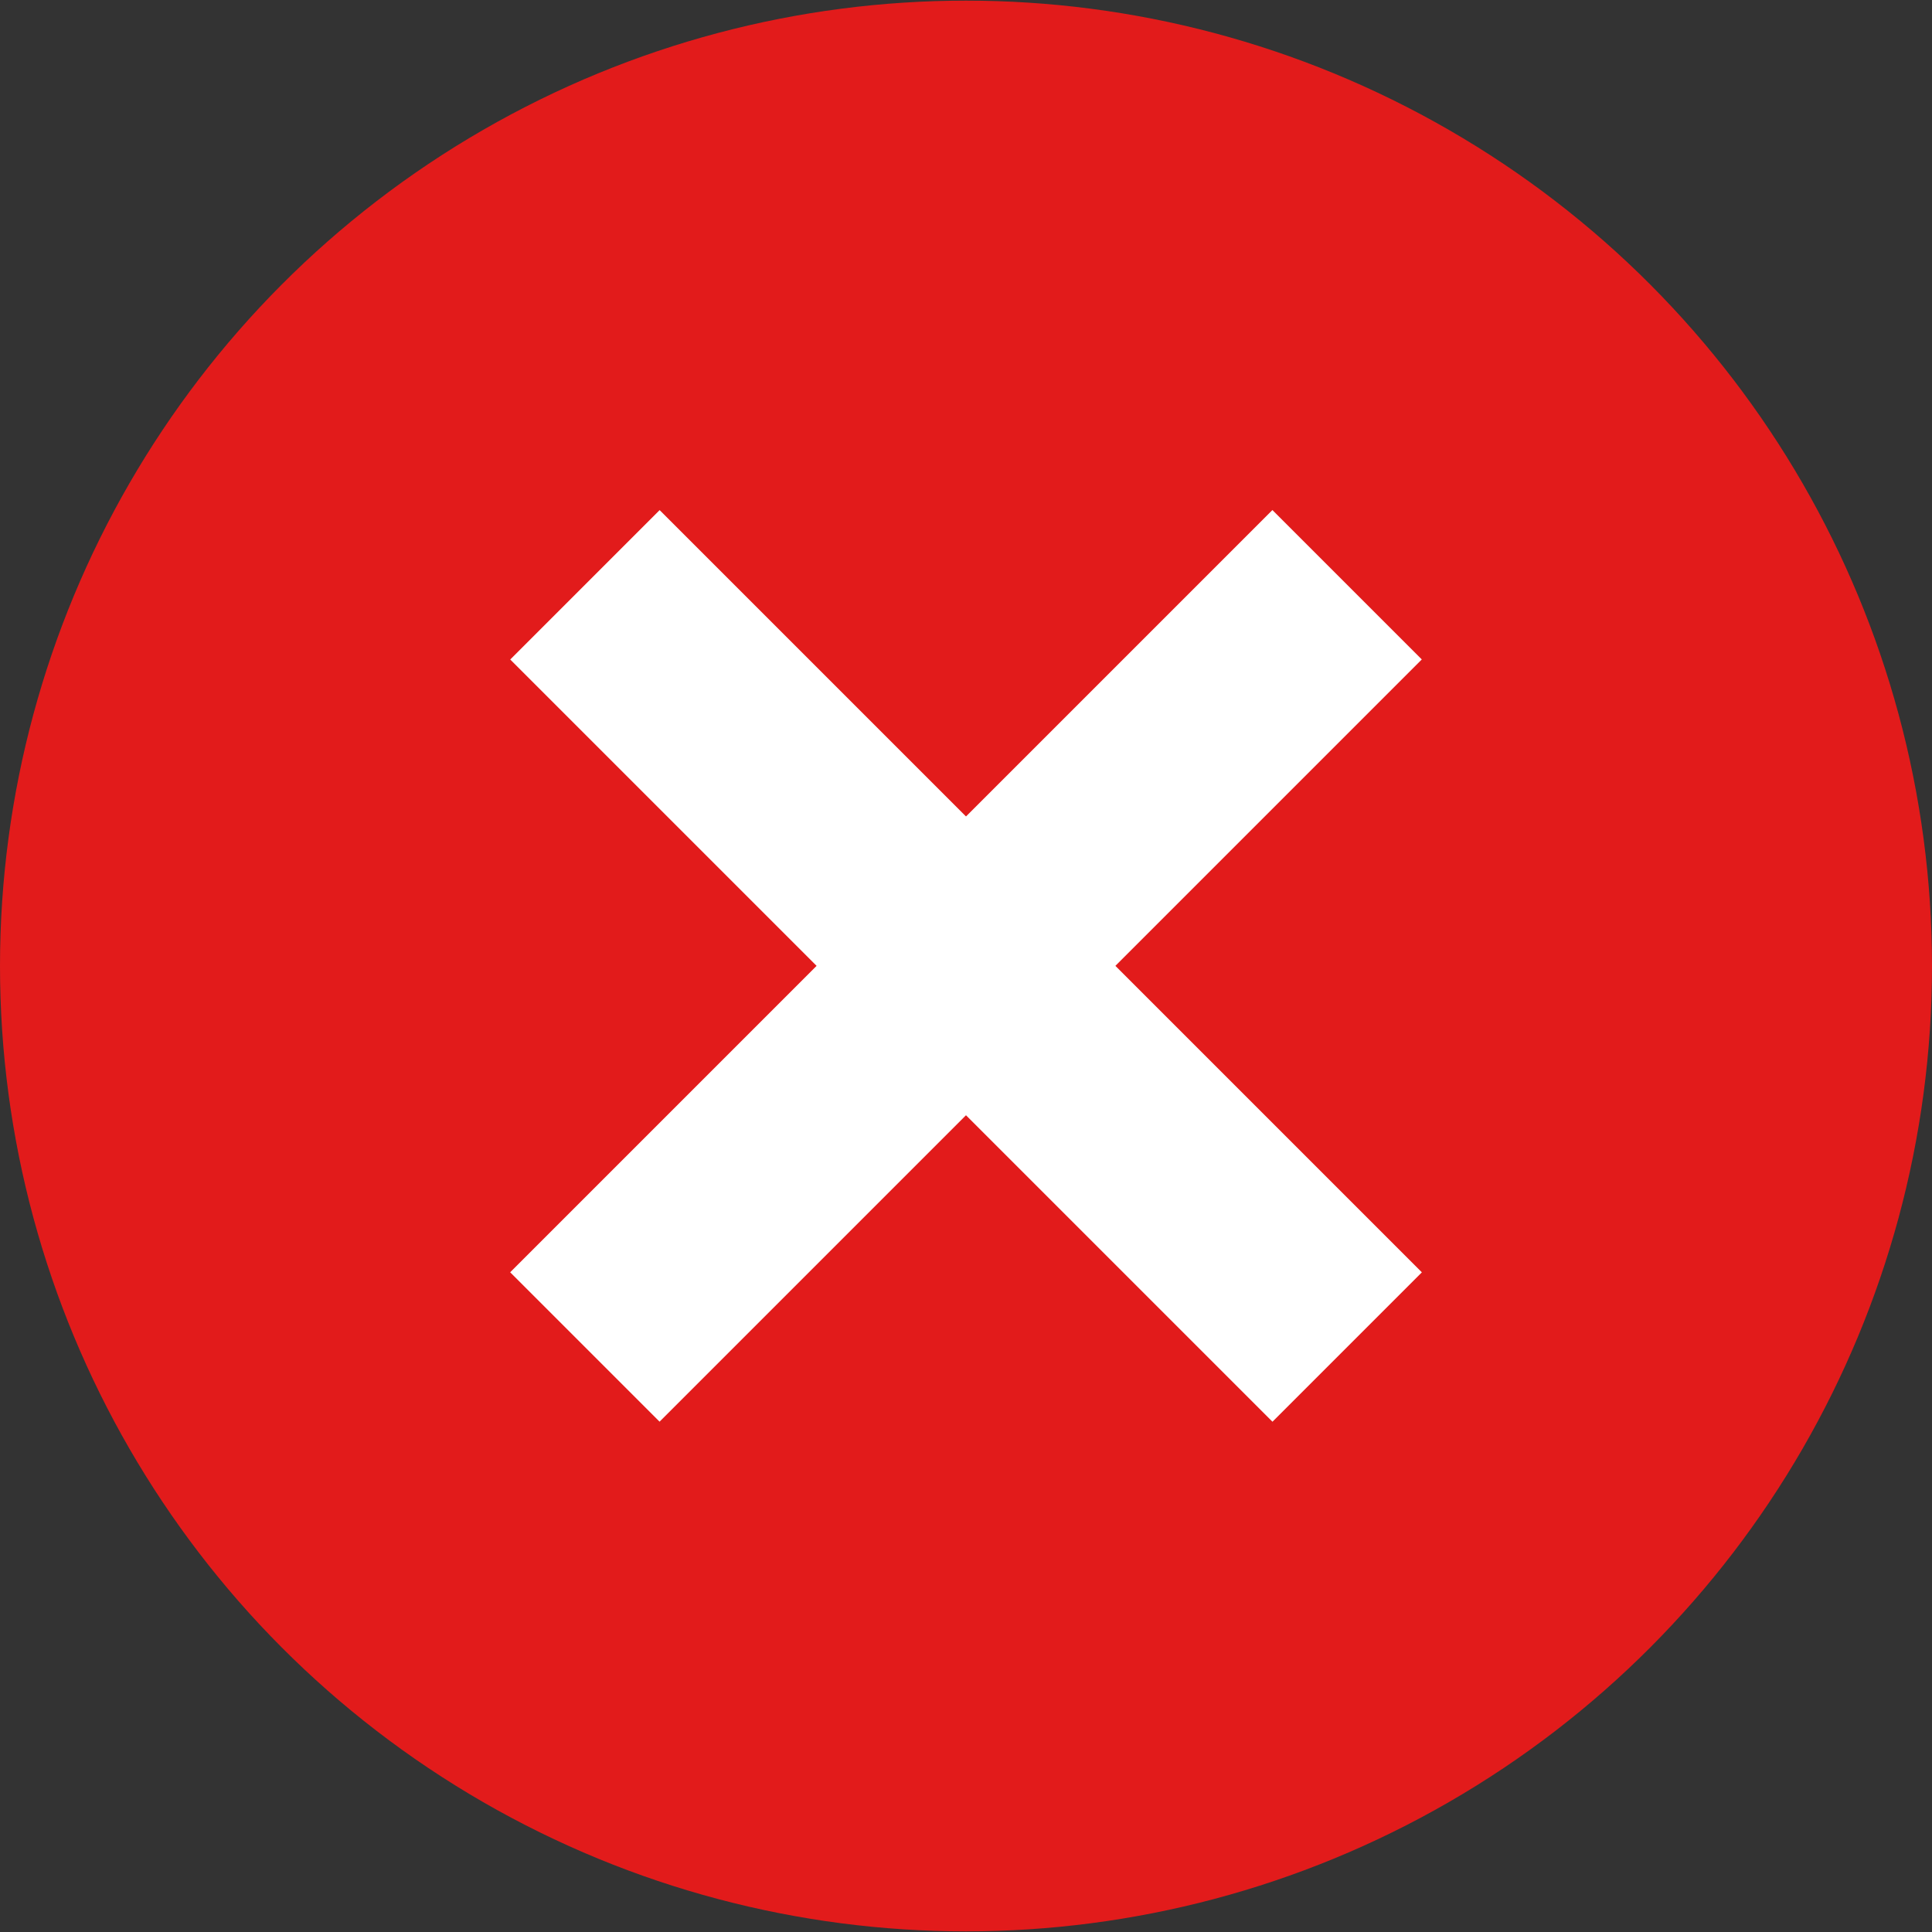
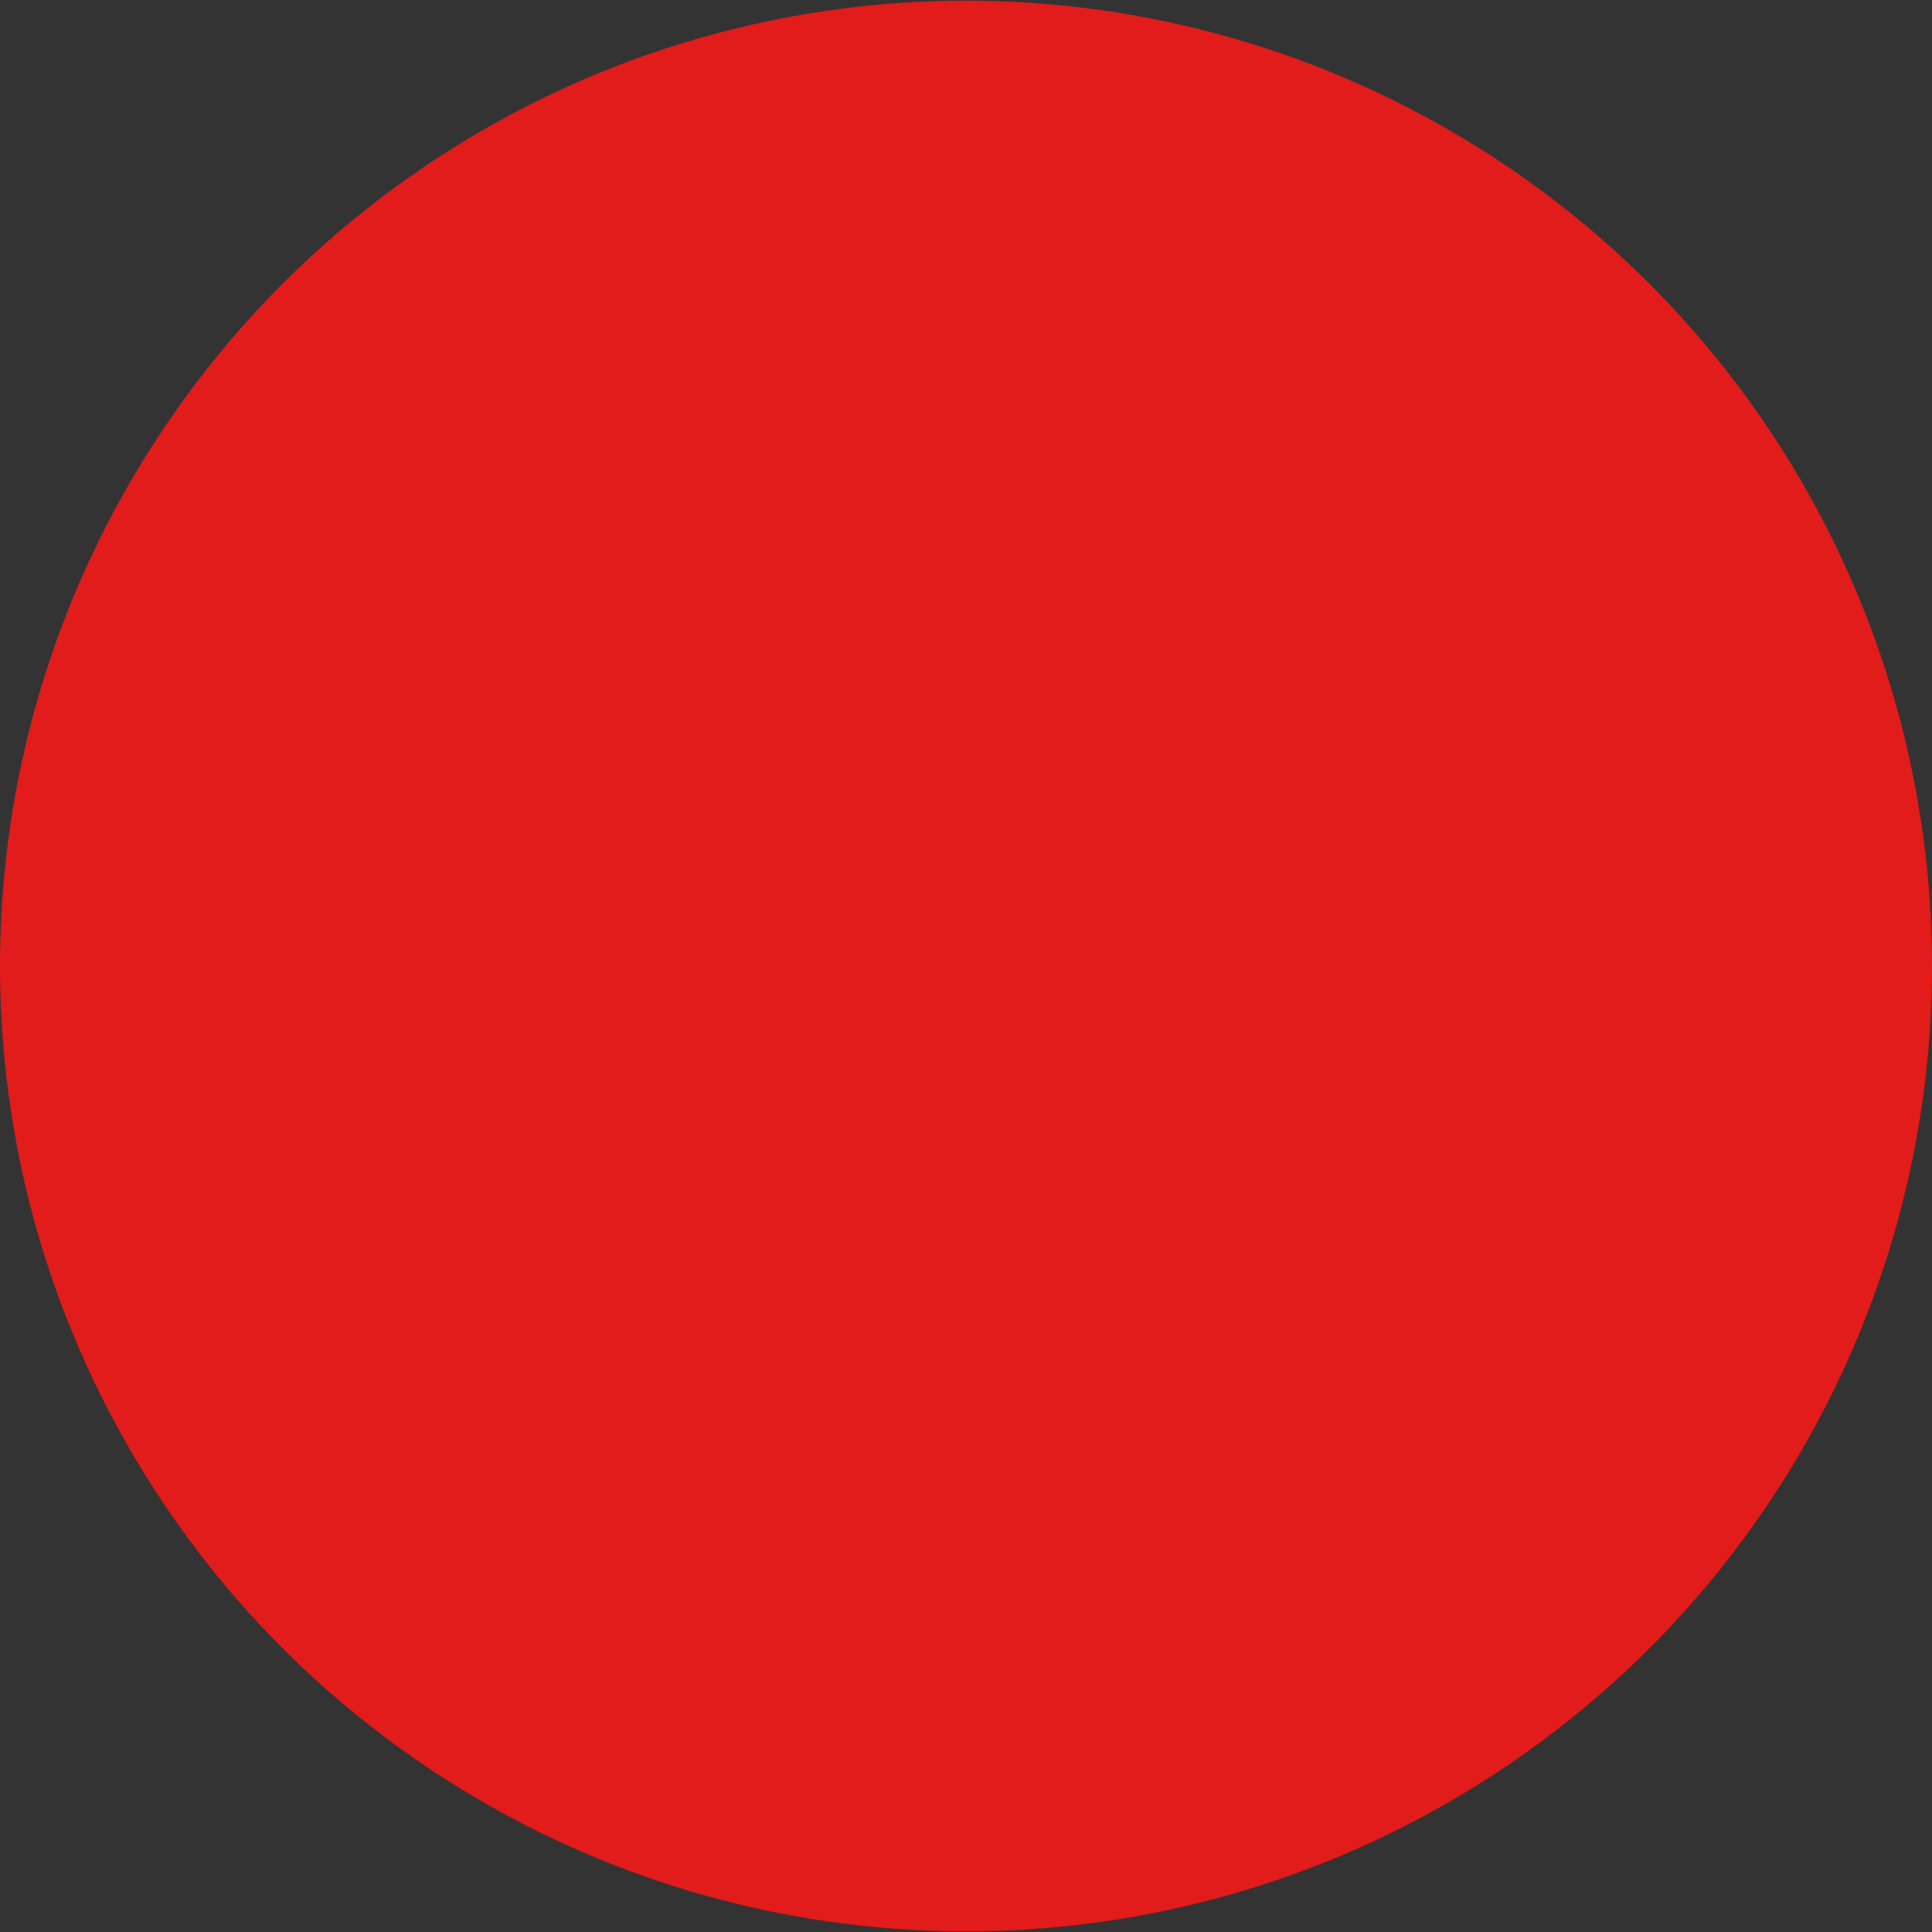
<svg xmlns="http://www.w3.org/2000/svg" viewBox="0 0 512 512">
  <rect x="0" y="0" width="512" height="512" fill="#333333" stroke="none" />
  <ellipse cx="256" cy="256" rx="256" ry="255.832" fill="#e21b1b" />
  <g fill="#fff">
-     <path d="M135.22 174.775l39.59-39.591L376.808 337.18l-39.591 39.591z" />
-     <path d="M135.201 337.166L337.198 135.17l39.59 39.591-201.996 201.997z" />
-   </g>
+     </g>
</svg>